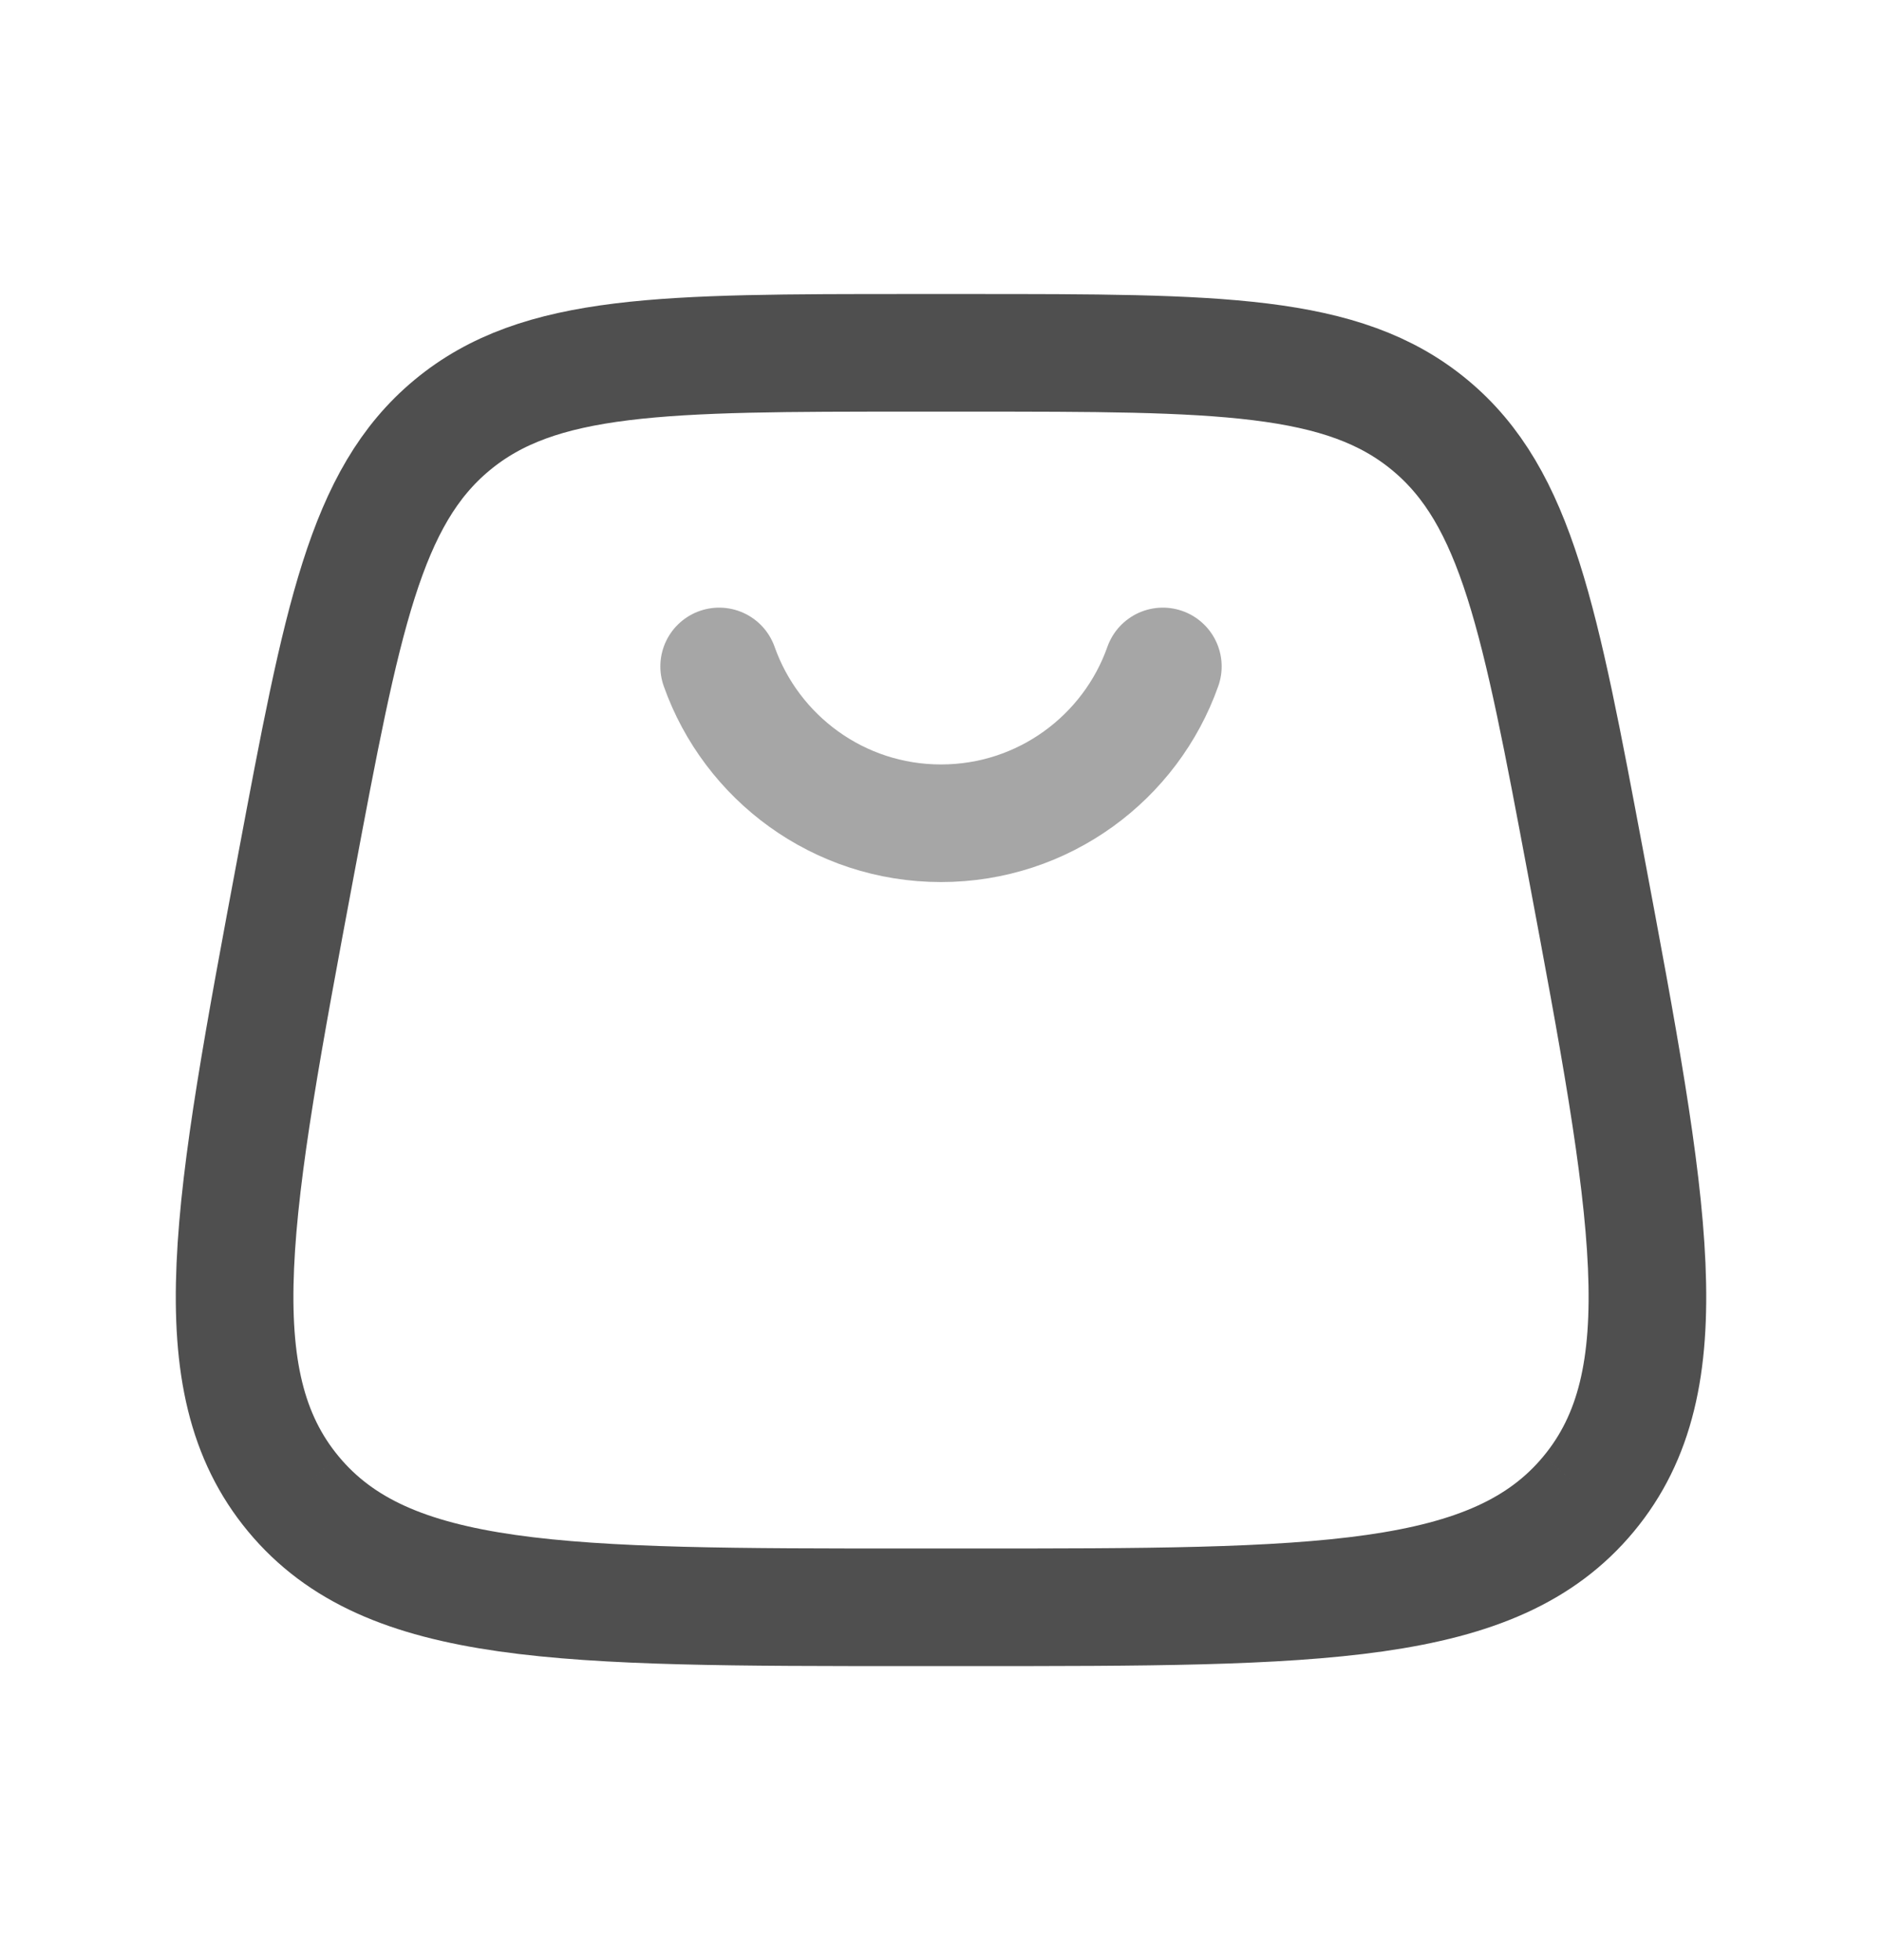
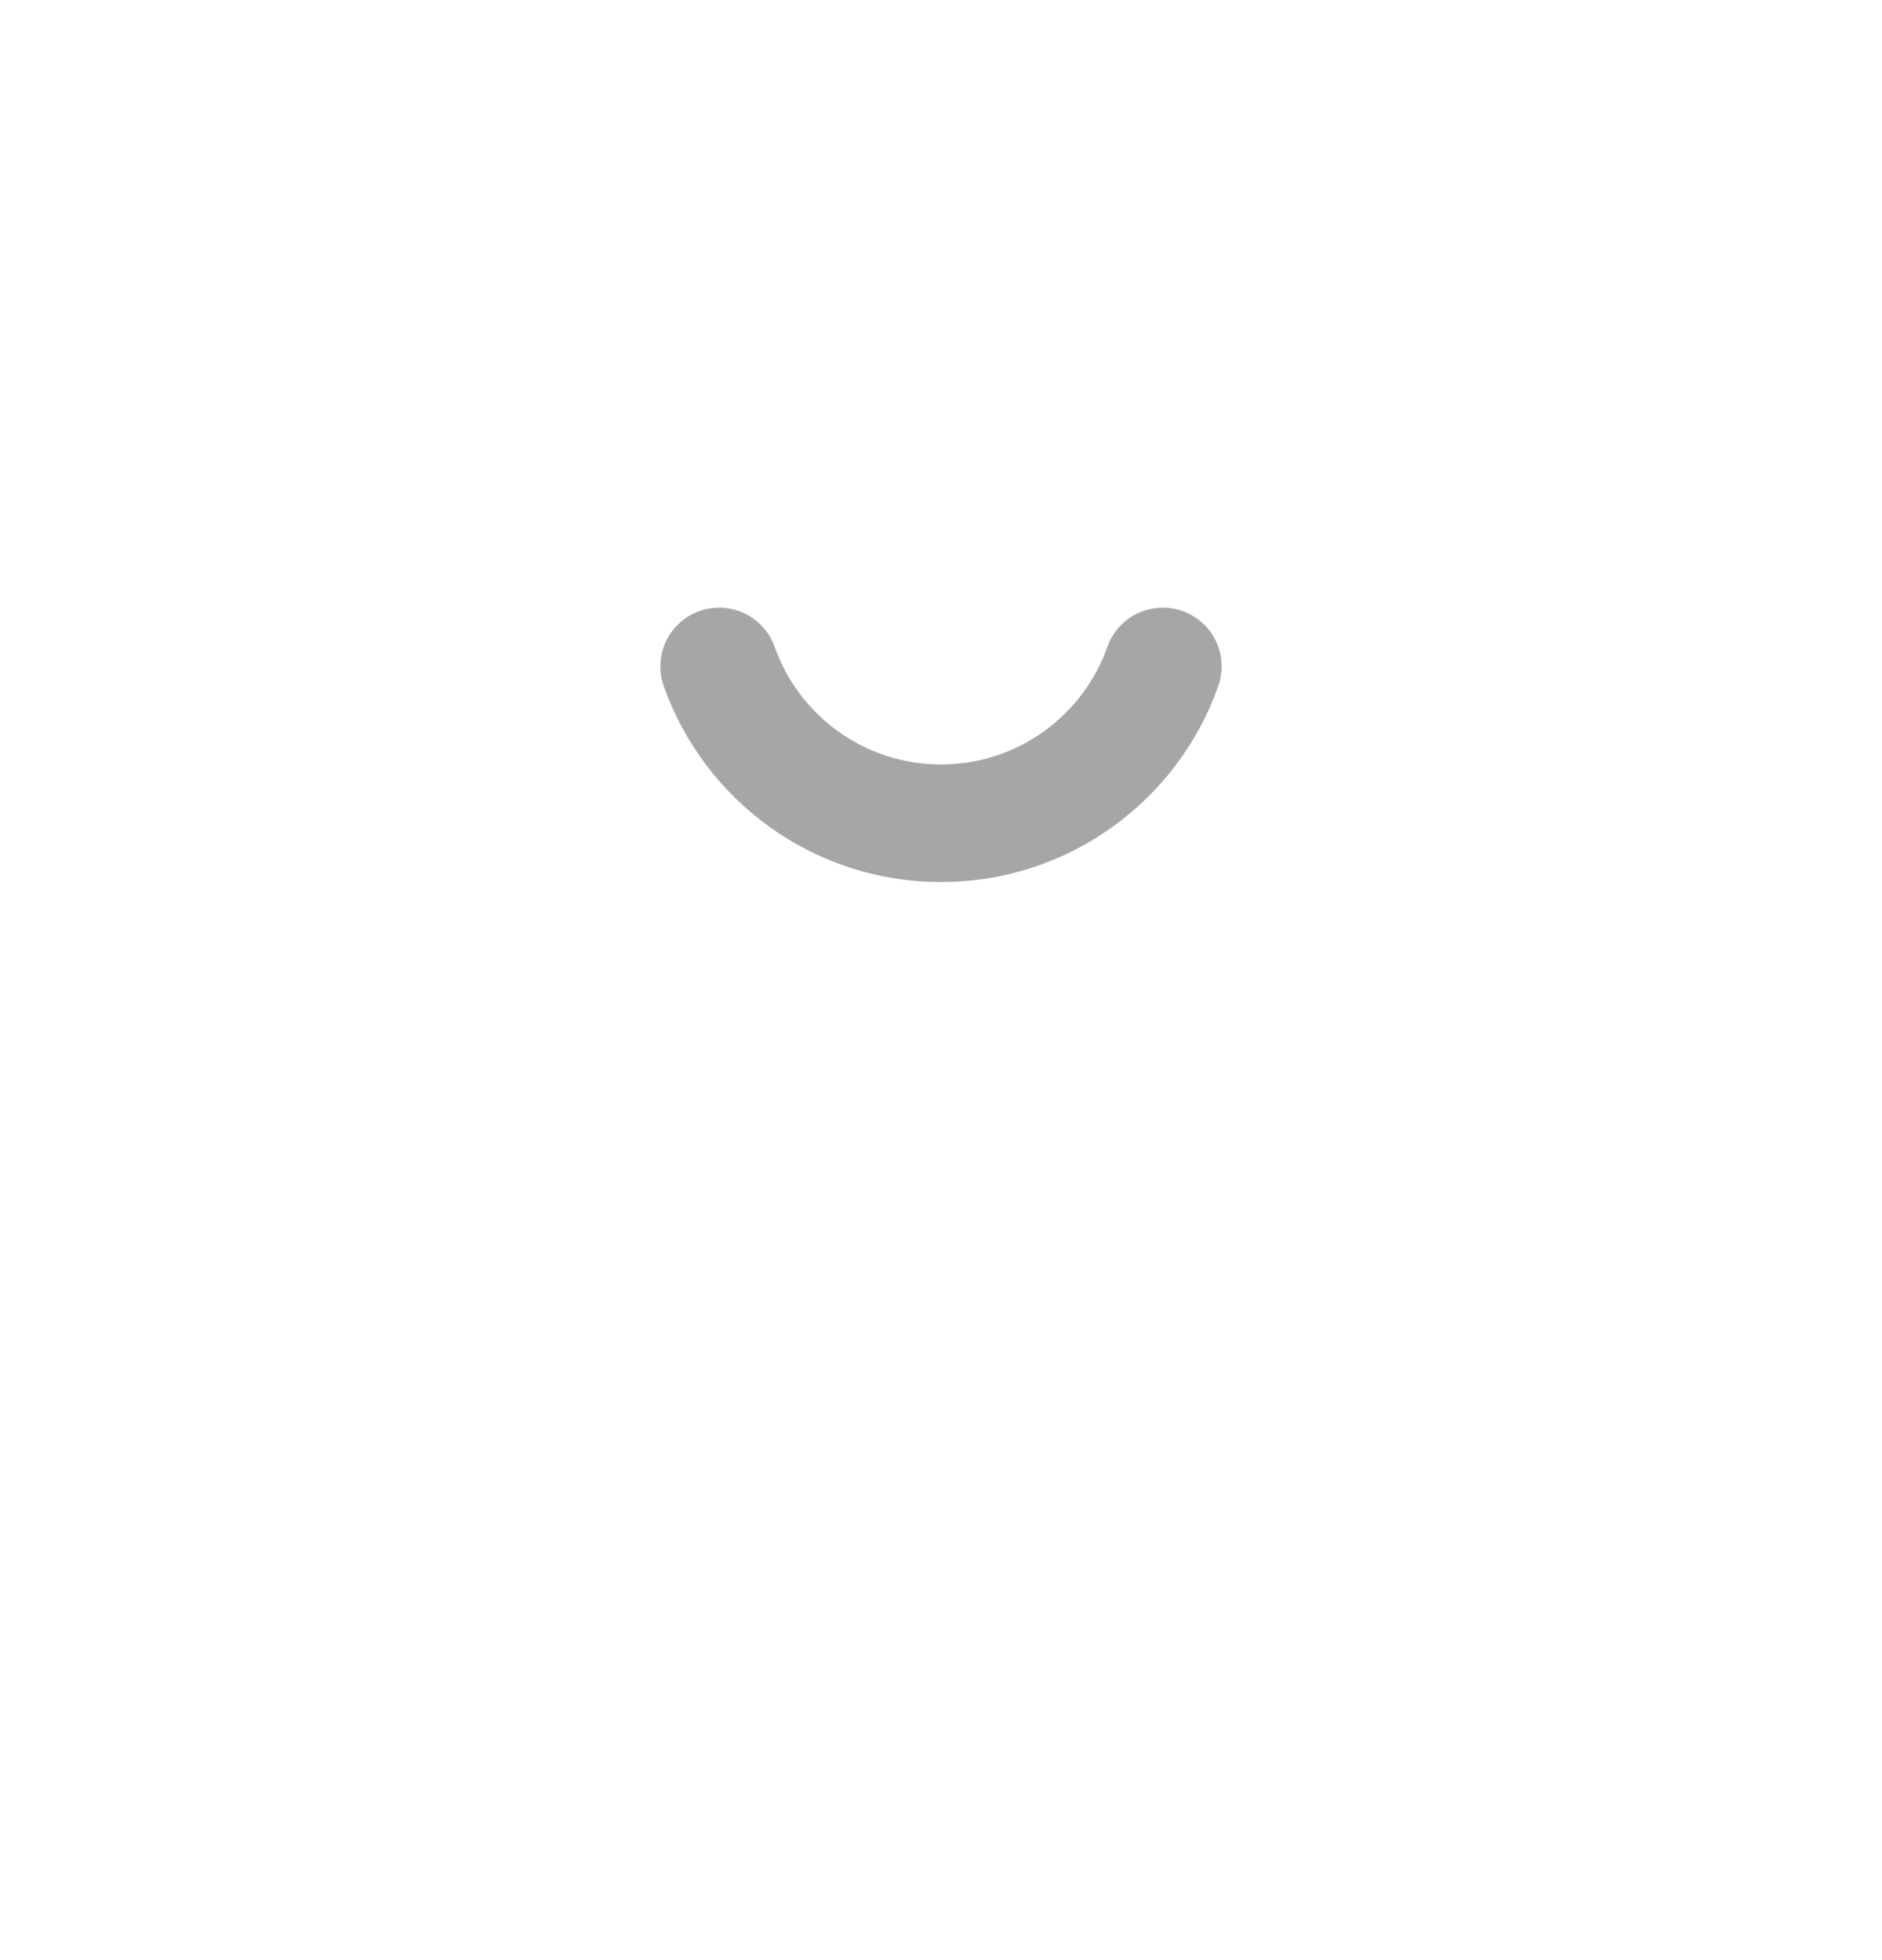
<svg xmlns="http://www.w3.org/2000/svg" width="24" height="25" viewBox="0 0 24 25" fill="none">
-   <path d="M3.742 19.055C4.941 20.5 7.174 20.5 11.639 20.5H12.361C16.826 20.5 19.059 20.5 20.258 19.055M3.742 19.055C2.542 17.609 2.954 15.415 3.776 11.026C4.362 7.905 4.654 6.344 5.765 5.422M3.742 19.055C3.742 19.055 3.742 19.055 3.742 19.055ZM20.258 19.055C21.458 17.609 21.047 15.415 20.224 11.026C19.638 7.905 19.346 6.344 18.235 5.422M20.258 19.055C20.258 19.055 20.258 19.055 20.258 19.055ZM18.235 5.422C17.124 4.5 15.536 4.5 12.361 4.5H11.639C8.464 4.5 6.876 4.5 5.765 5.422M18.235 5.422C18.235 5.422 18.235 5.422 18.235 5.422ZM5.765 5.422C5.765 5.422 5.765 5.422 5.765 5.422Z" stroke="#4F4F4F" stroke-width="1.5" />
  <path opacity="0.5" d="M9.171 8.5C9.583 9.665 10.694 10.5 12 10.5C13.306 10.5 14.418 9.665 14.829 8.5" stroke="#4F4F4F" stroke-width="1.5" stroke-linecap="round" />
</svg>